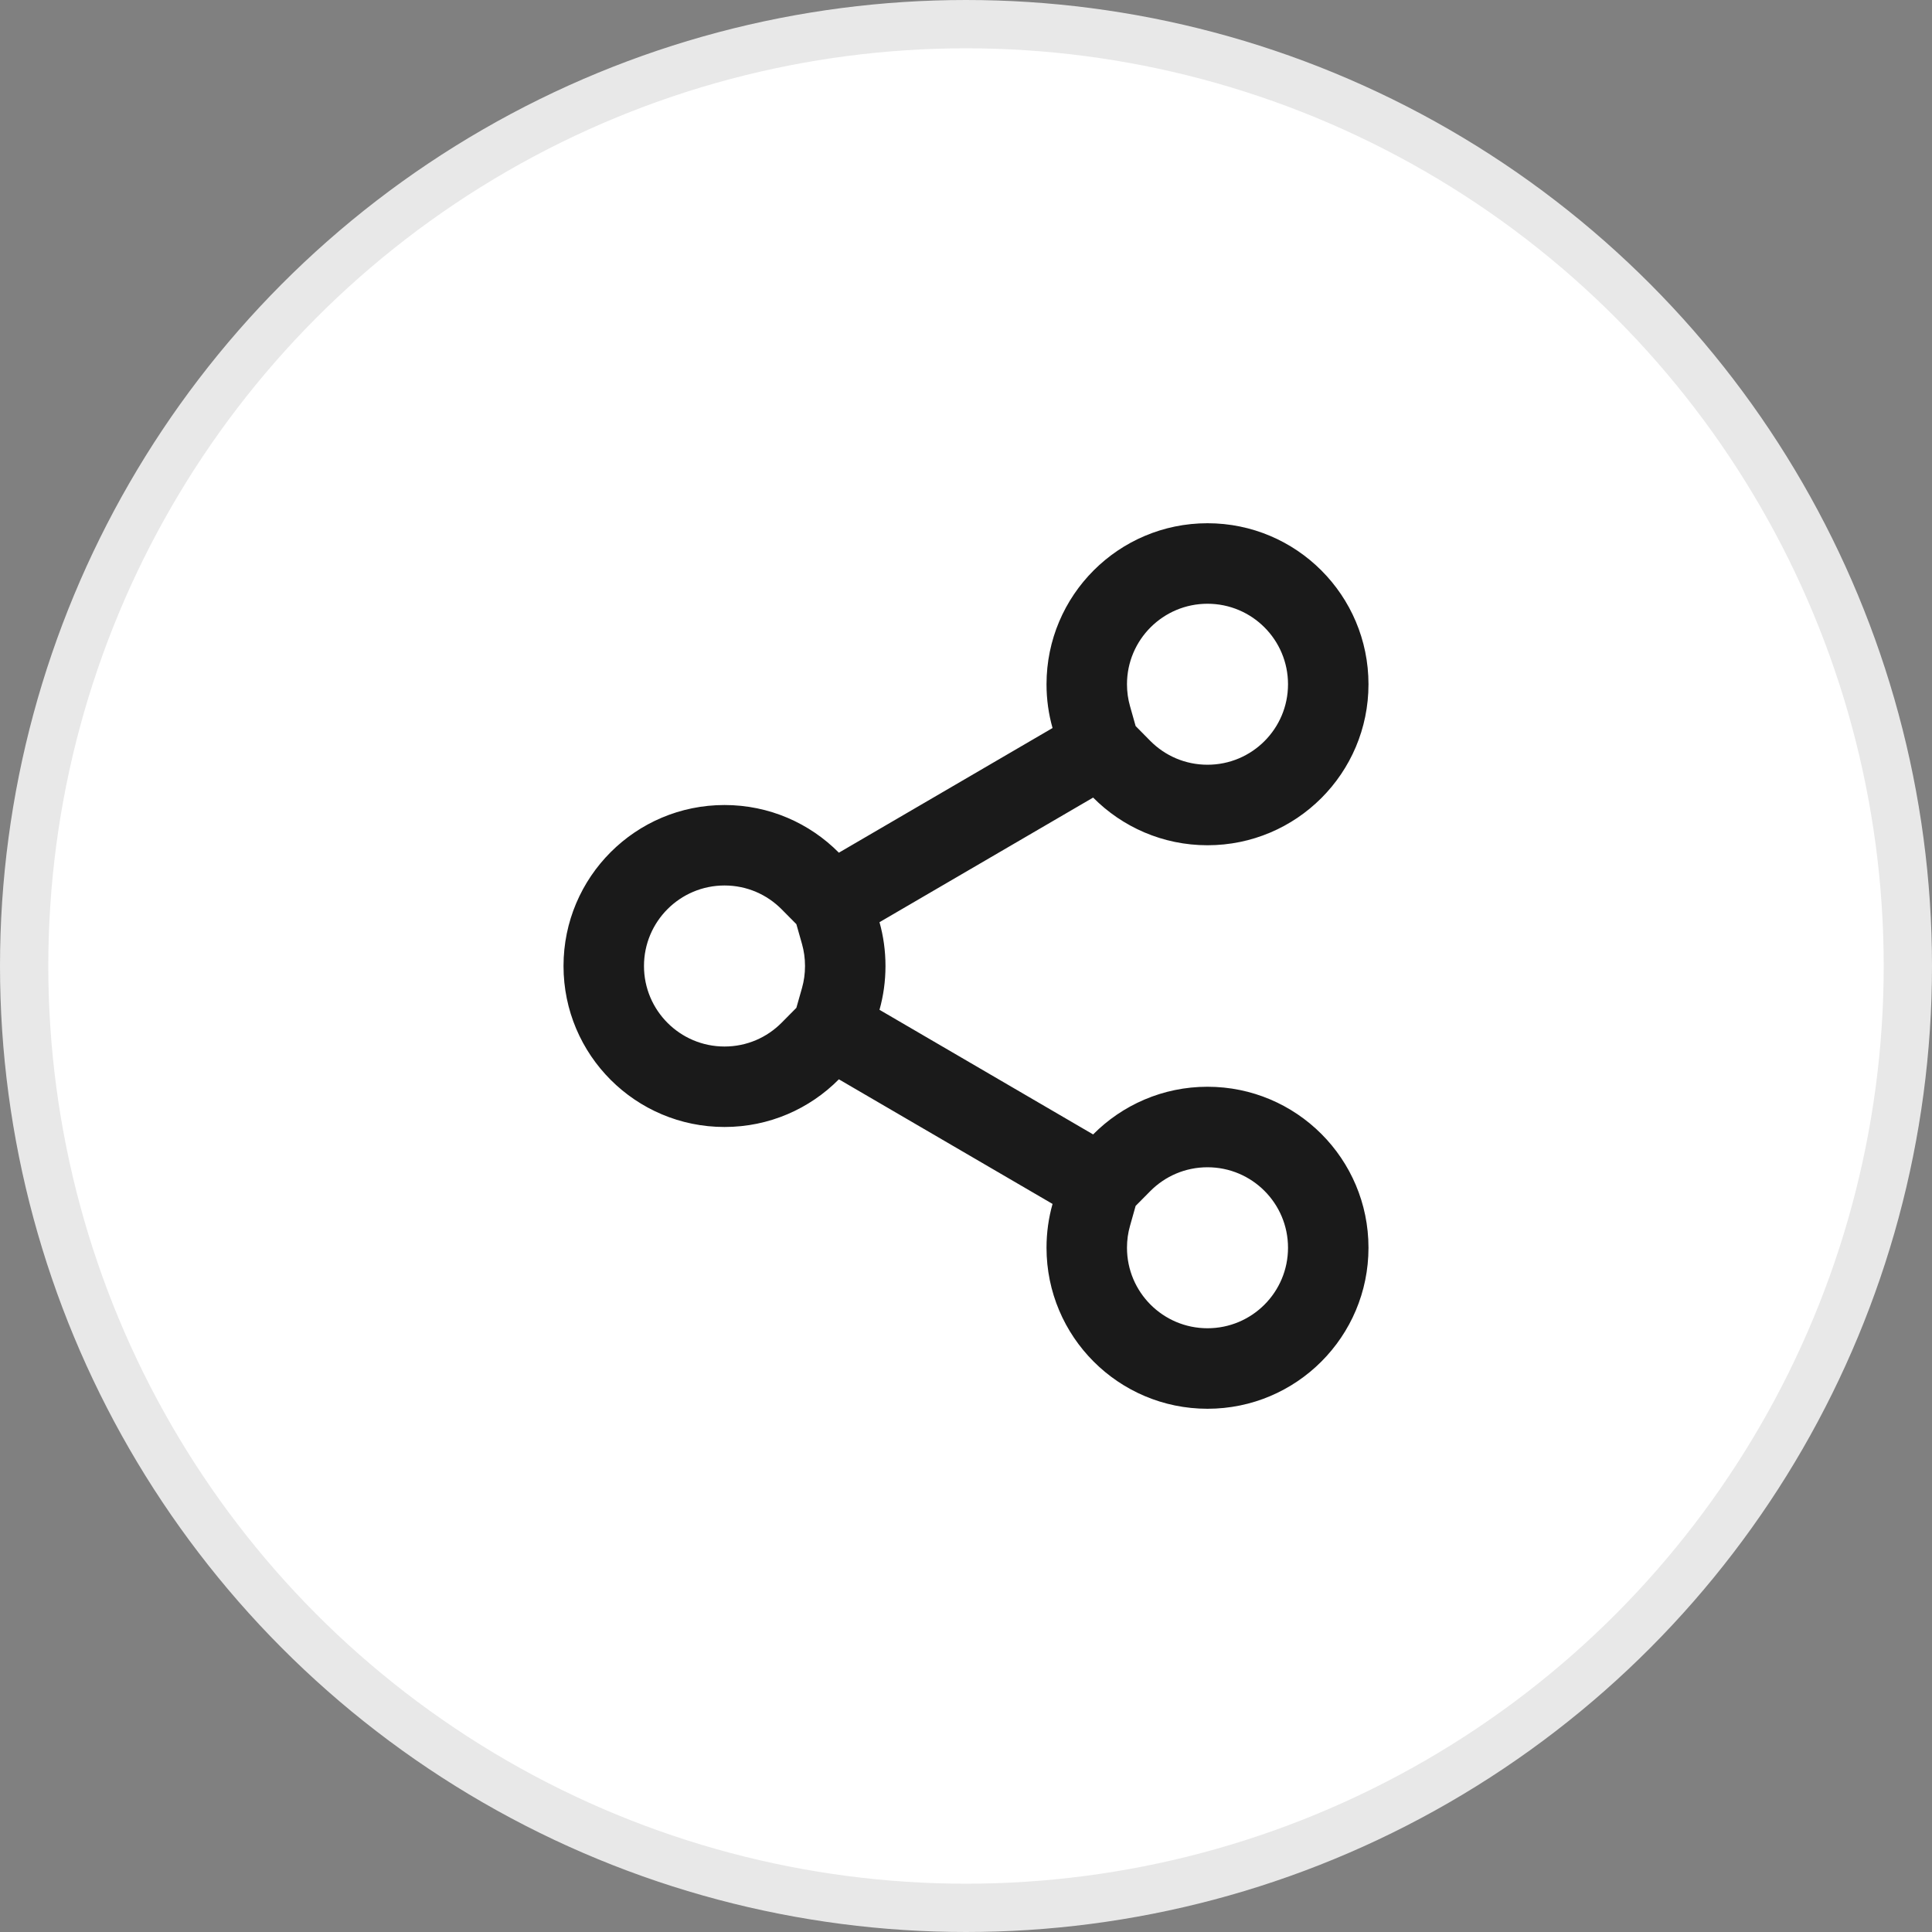
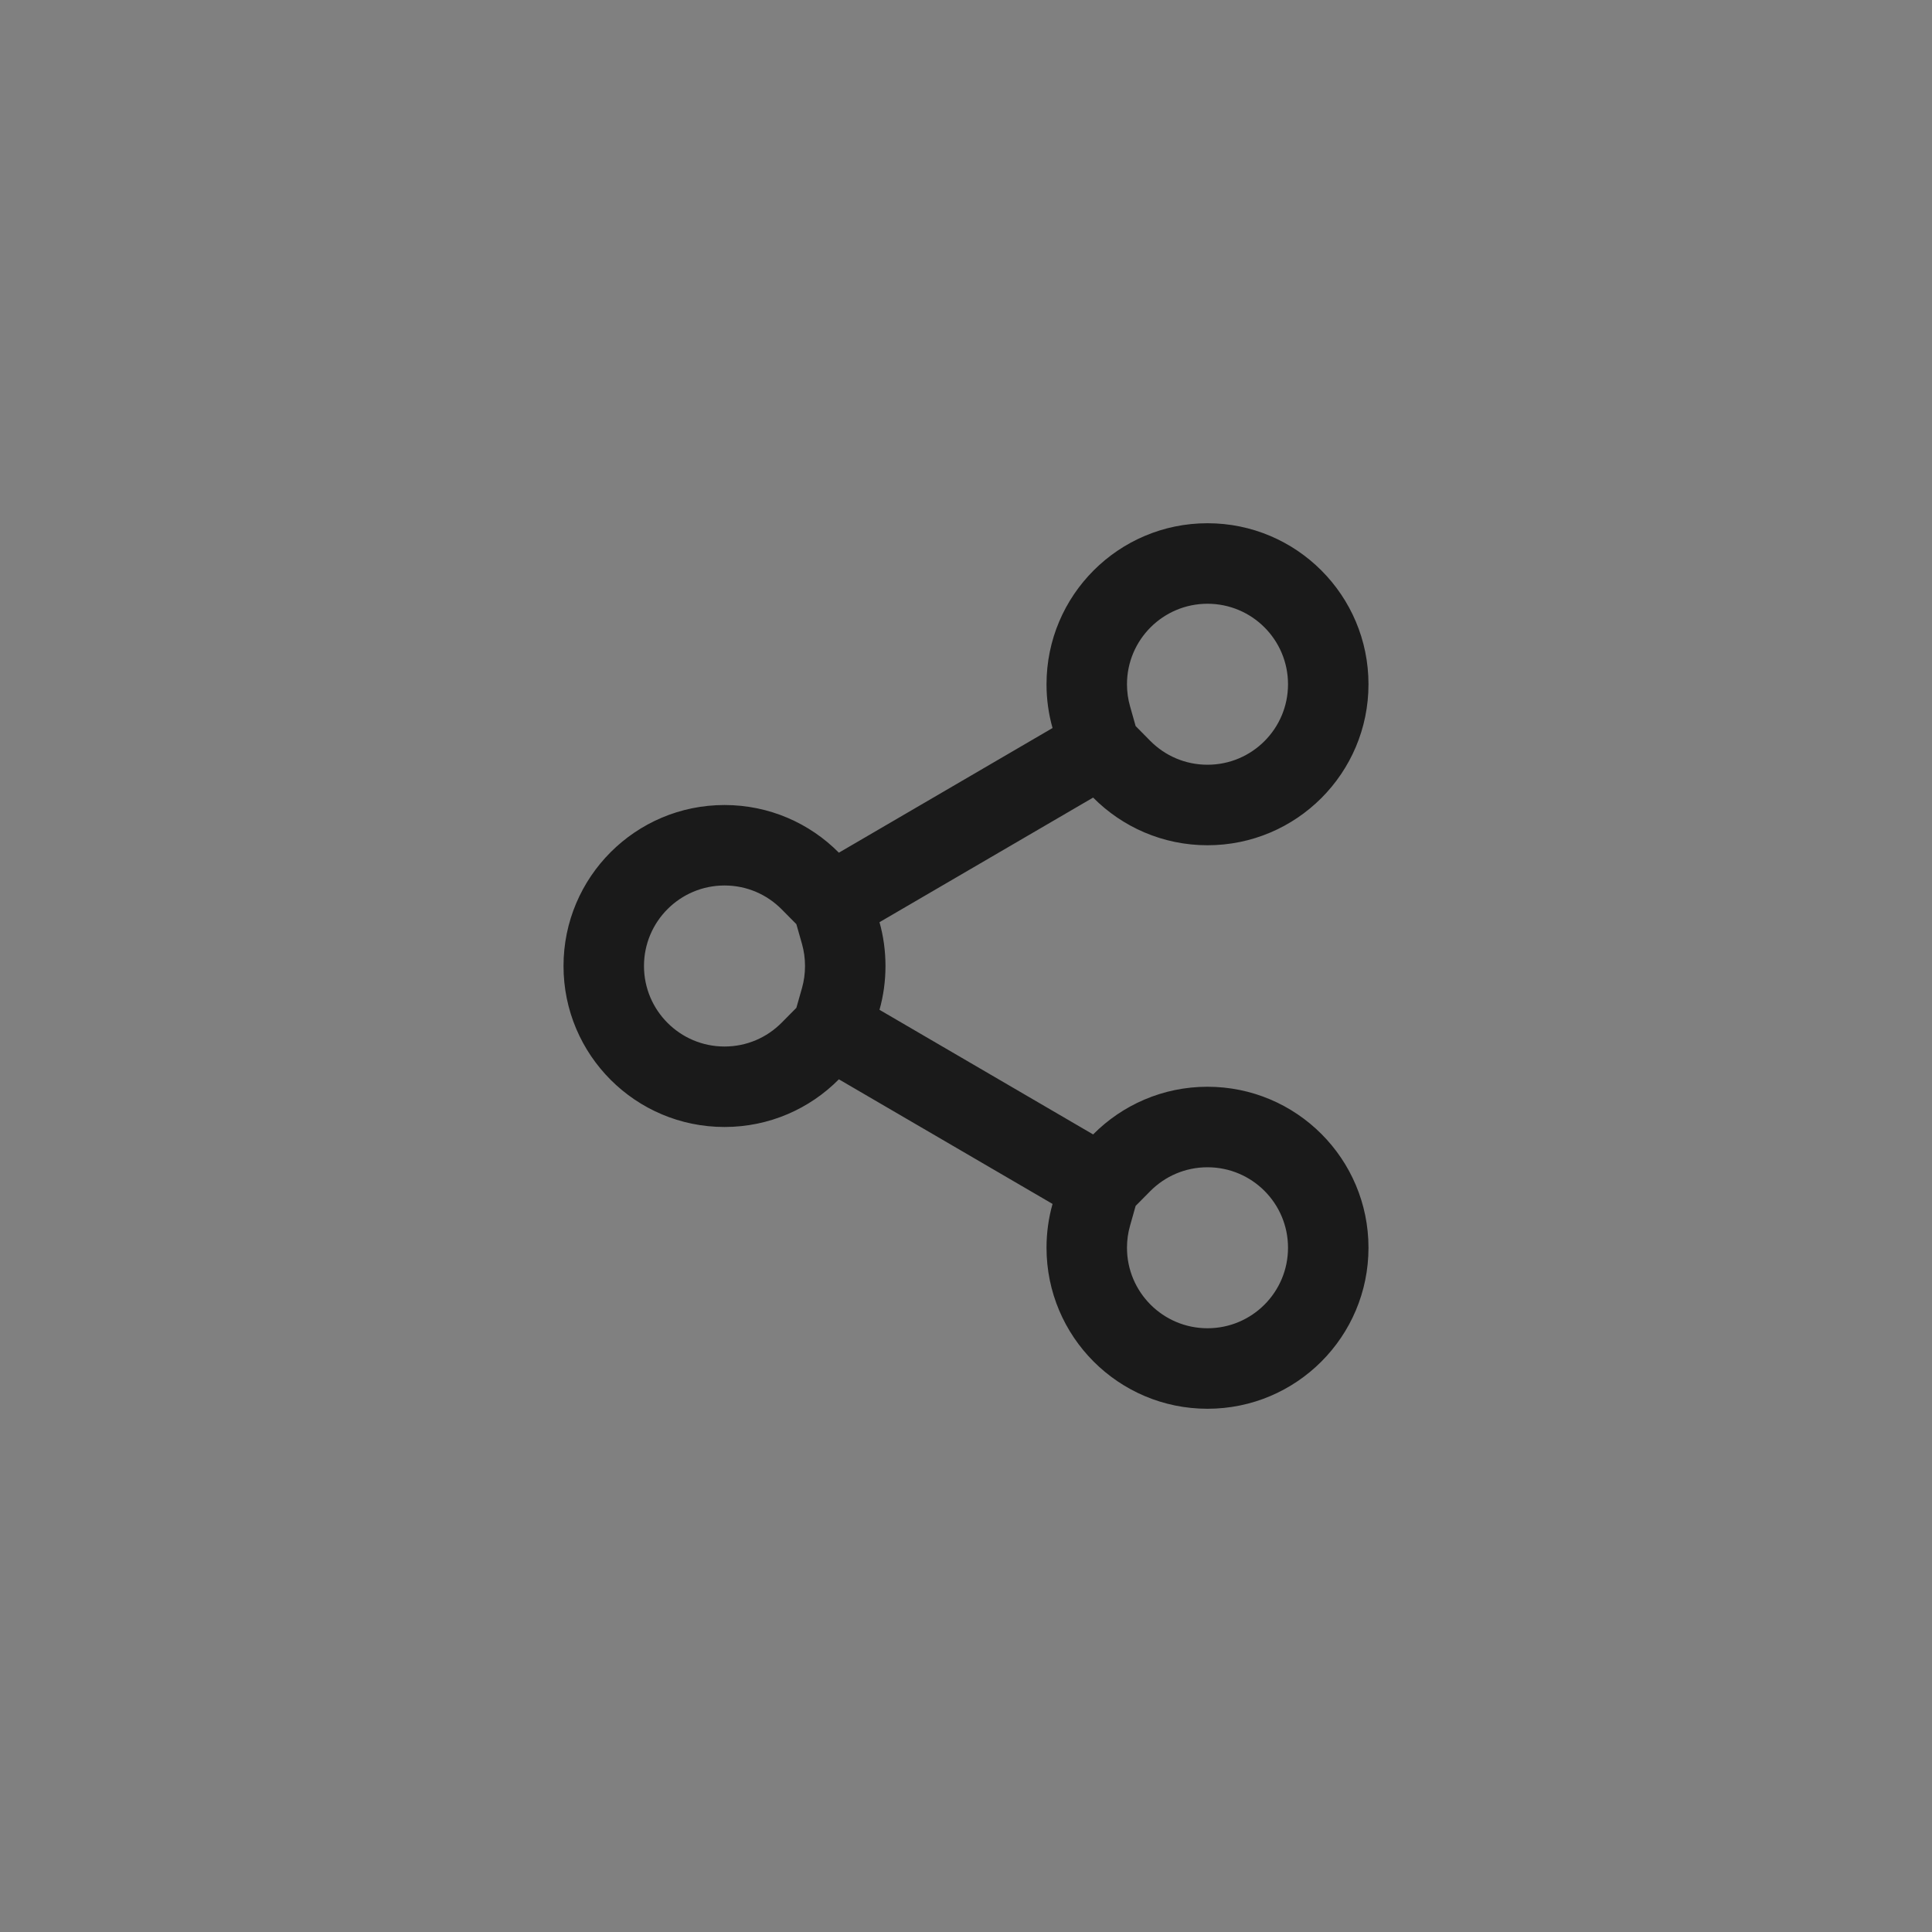
<svg xmlns="http://www.w3.org/2000/svg" width="40" height="40" viewBox="0 0 40 40" fill="none">
  <rect x="0" y="0" width="40" height="40" fill="#808080" stroke="none" />
-   <circle cx="20" cy="20" r="19.5" fill="white" stroke="#E8E8E8" />
  <path fill-rule="evenodd" clip-rule="evenodd" d="M21.792 15.073L17.368 17.654C16.764 17.044 15.926 16.667 15 16.667C13.159 16.667 11.667 18.159 11.667 20C11.667 21.841 13.159 23.333 15 23.333C15.926 23.333 16.764 22.956 17.368 22.346L21.792 24.926C21.71 25.215 21.667 25.519 21.667 25.833C21.667 27.674 23.159 29.167 25 29.167C26.841 29.167 28.333 27.674 28.333 25.833C28.333 23.992 26.841 22.5 25 22.5C24.074 22.5 23.236 22.878 22.632 23.487L18.209 20.907C18.29 20.619 18.333 20.314 18.333 20C18.333 19.686 18.29 19.381 18.209 19.093L22.632 16.513C23.236 17.122 24.074 17.5 25 17.5C26.841 17.5 28.333 16.008 28.333 14.167C28.333 12.326 26.841 10.833 25 10.833C23.159 10.833 21.667 12.326 21.667 14.167C21.667 14.481 21.71 14.785 21.792 15.073ZM23.512 15.032L23.816 15.34C24.12 15.646 24.537 15.833 25 15.833C25.921 15.833 26.667 15.087 26.667 14.167C26.667 13.246 25.921 12.5 25 12.5C24.08 12.5 23.333 13.246 23.333 14.167C23.333 14.326 23.355 14.478 23.396 14.621L23.512 15.032ZM16.488 19.134L16.184 18.827C15.88 18.52 15.463 18.333 15 18.333C14.08 18.333 13.333 19.079 13.333 20C13.333 20.92 14.08 21.667 15 21.667C15.463 21.667 15.88 21.48 16.184 21.173L16.488 20.866L16.605 20.454C16.645 20.312 16.667 20.16 16.667 20C16.667 19.84 16.645 19.688 16.605 19.546L16.488 19.134ZM23.512 24.967L23.396 25.379C23.355 25.521 23.333 25.673 23.333 25.833C23.333 26.754 24.08 27.5 25 27.5C25.921 27.5 26.667 26.754 26.667 25.833C26.667 24.913 25.921 24.167 25 24.167C24.537 24.167 24.12 24.354 23.816 24.66L23.512 24.967Z" fill="#1A1A1A" />
</svg>